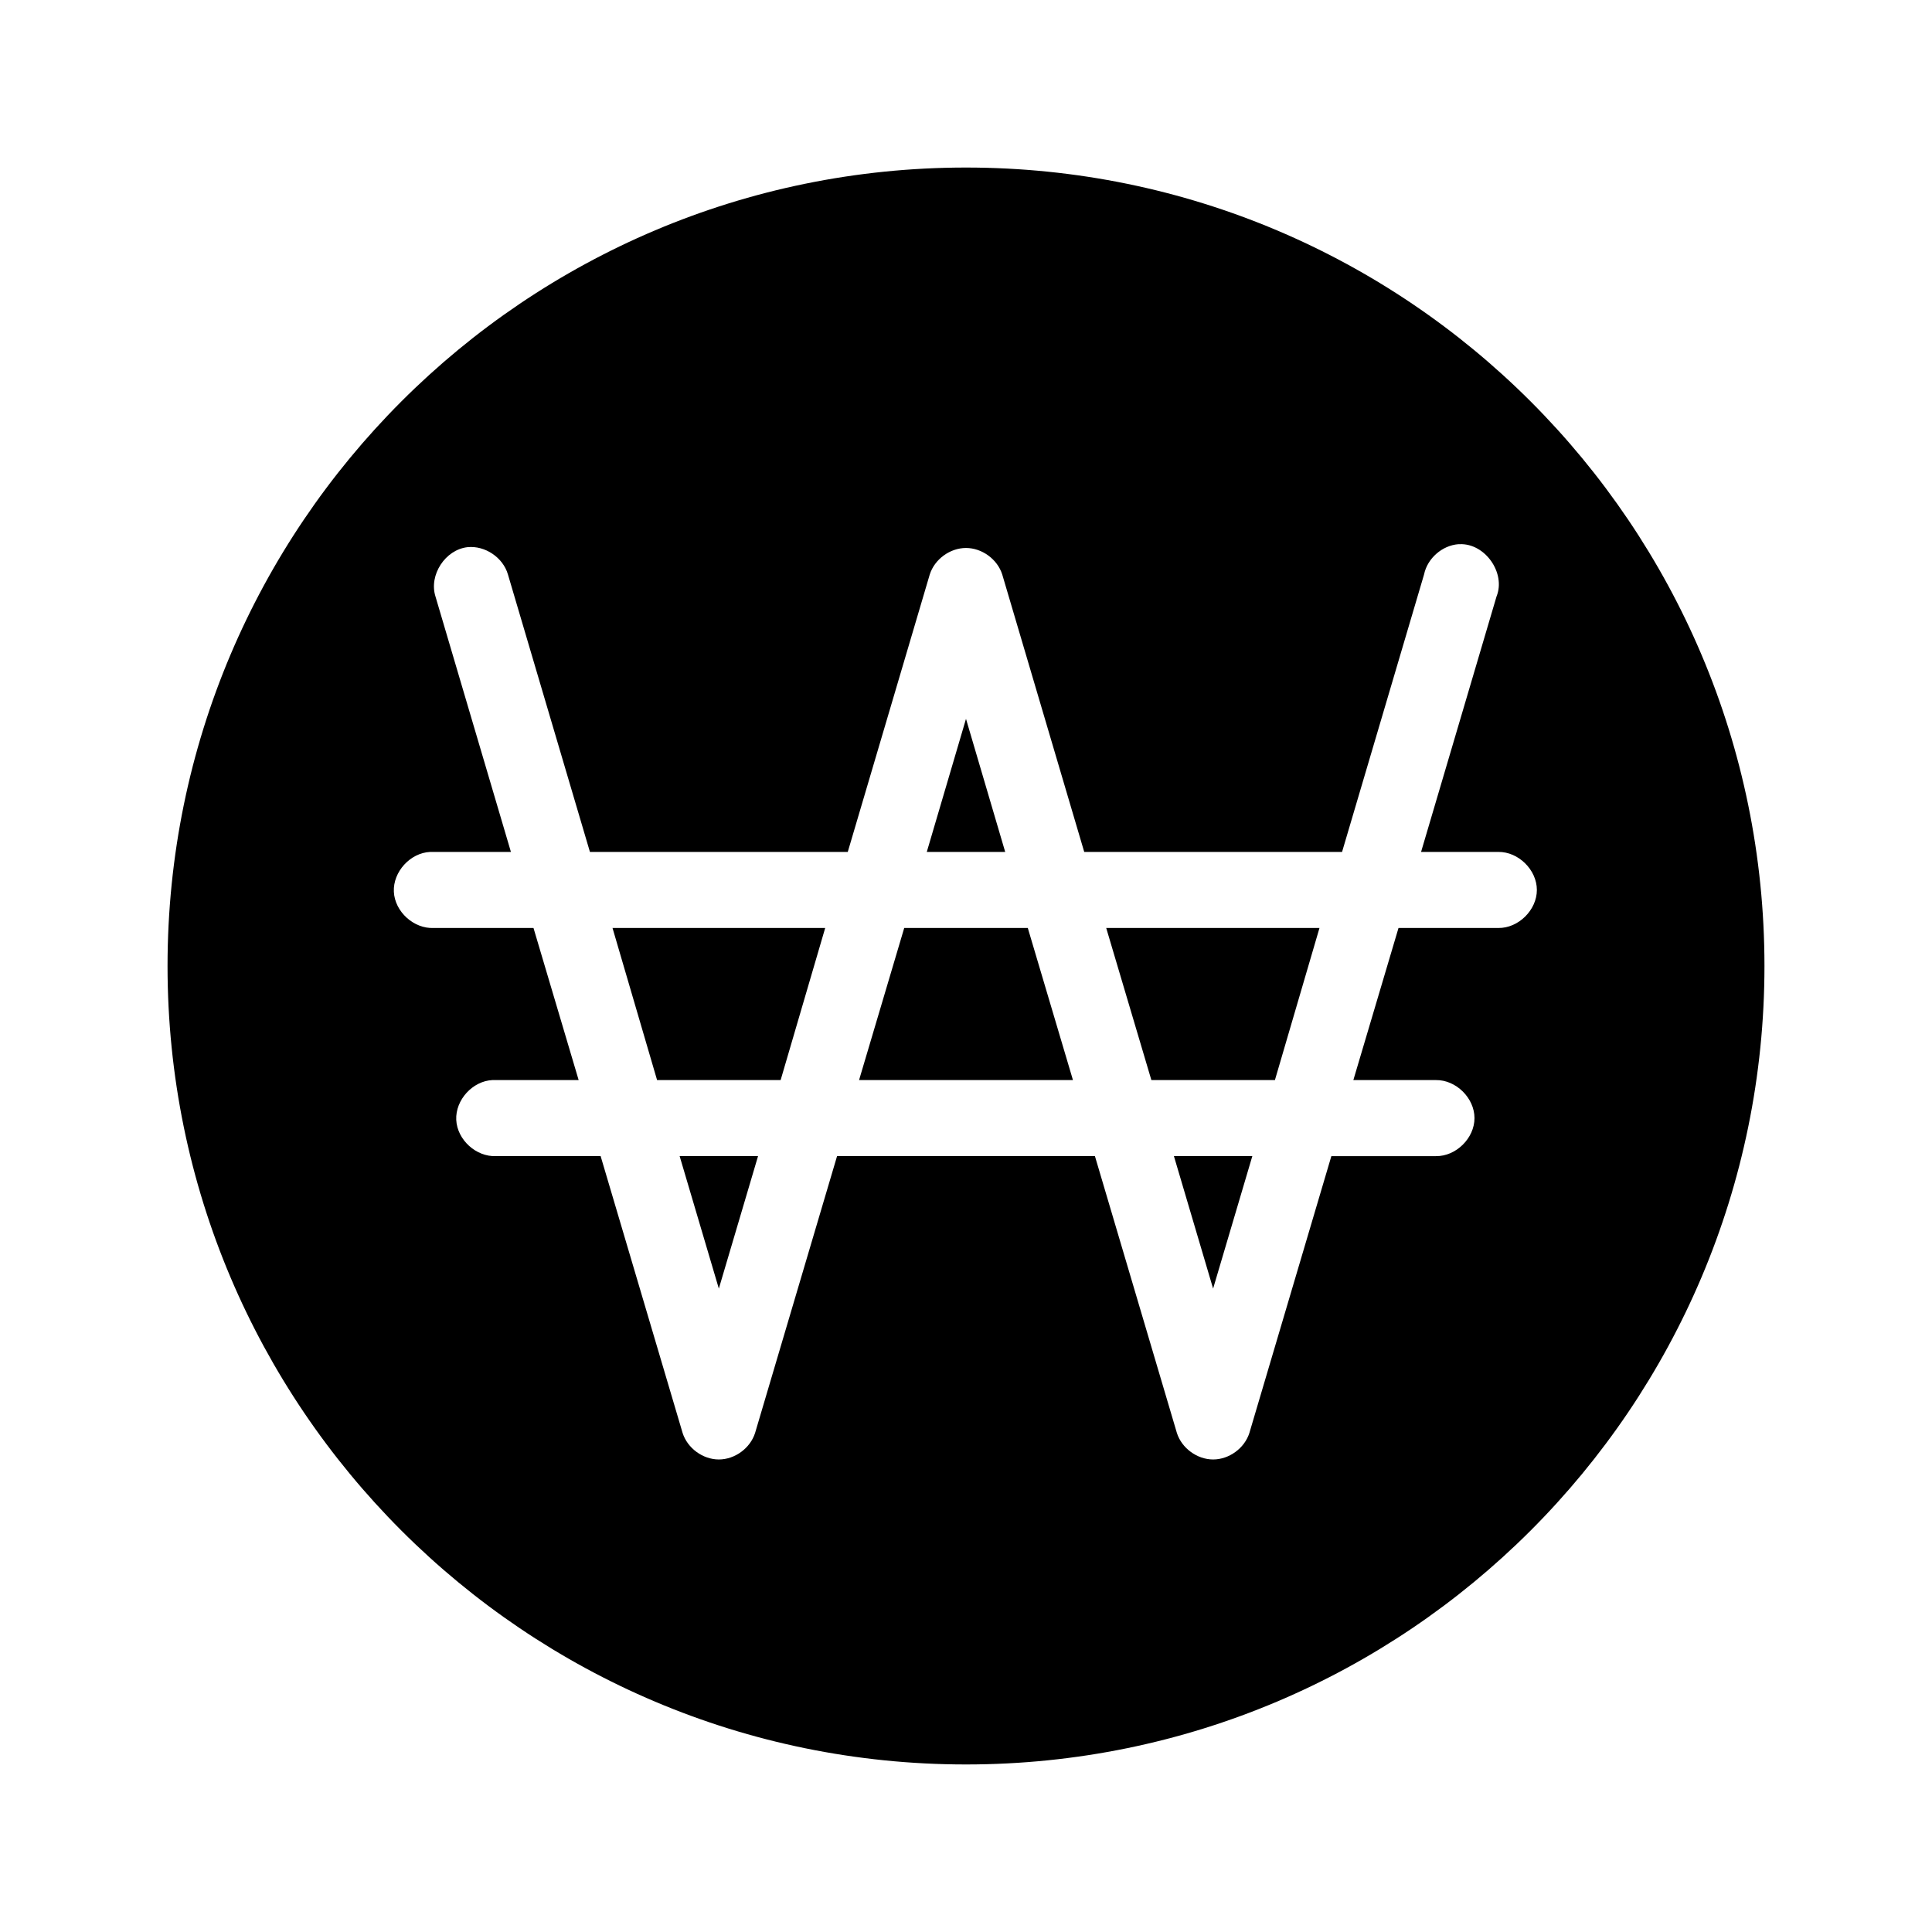
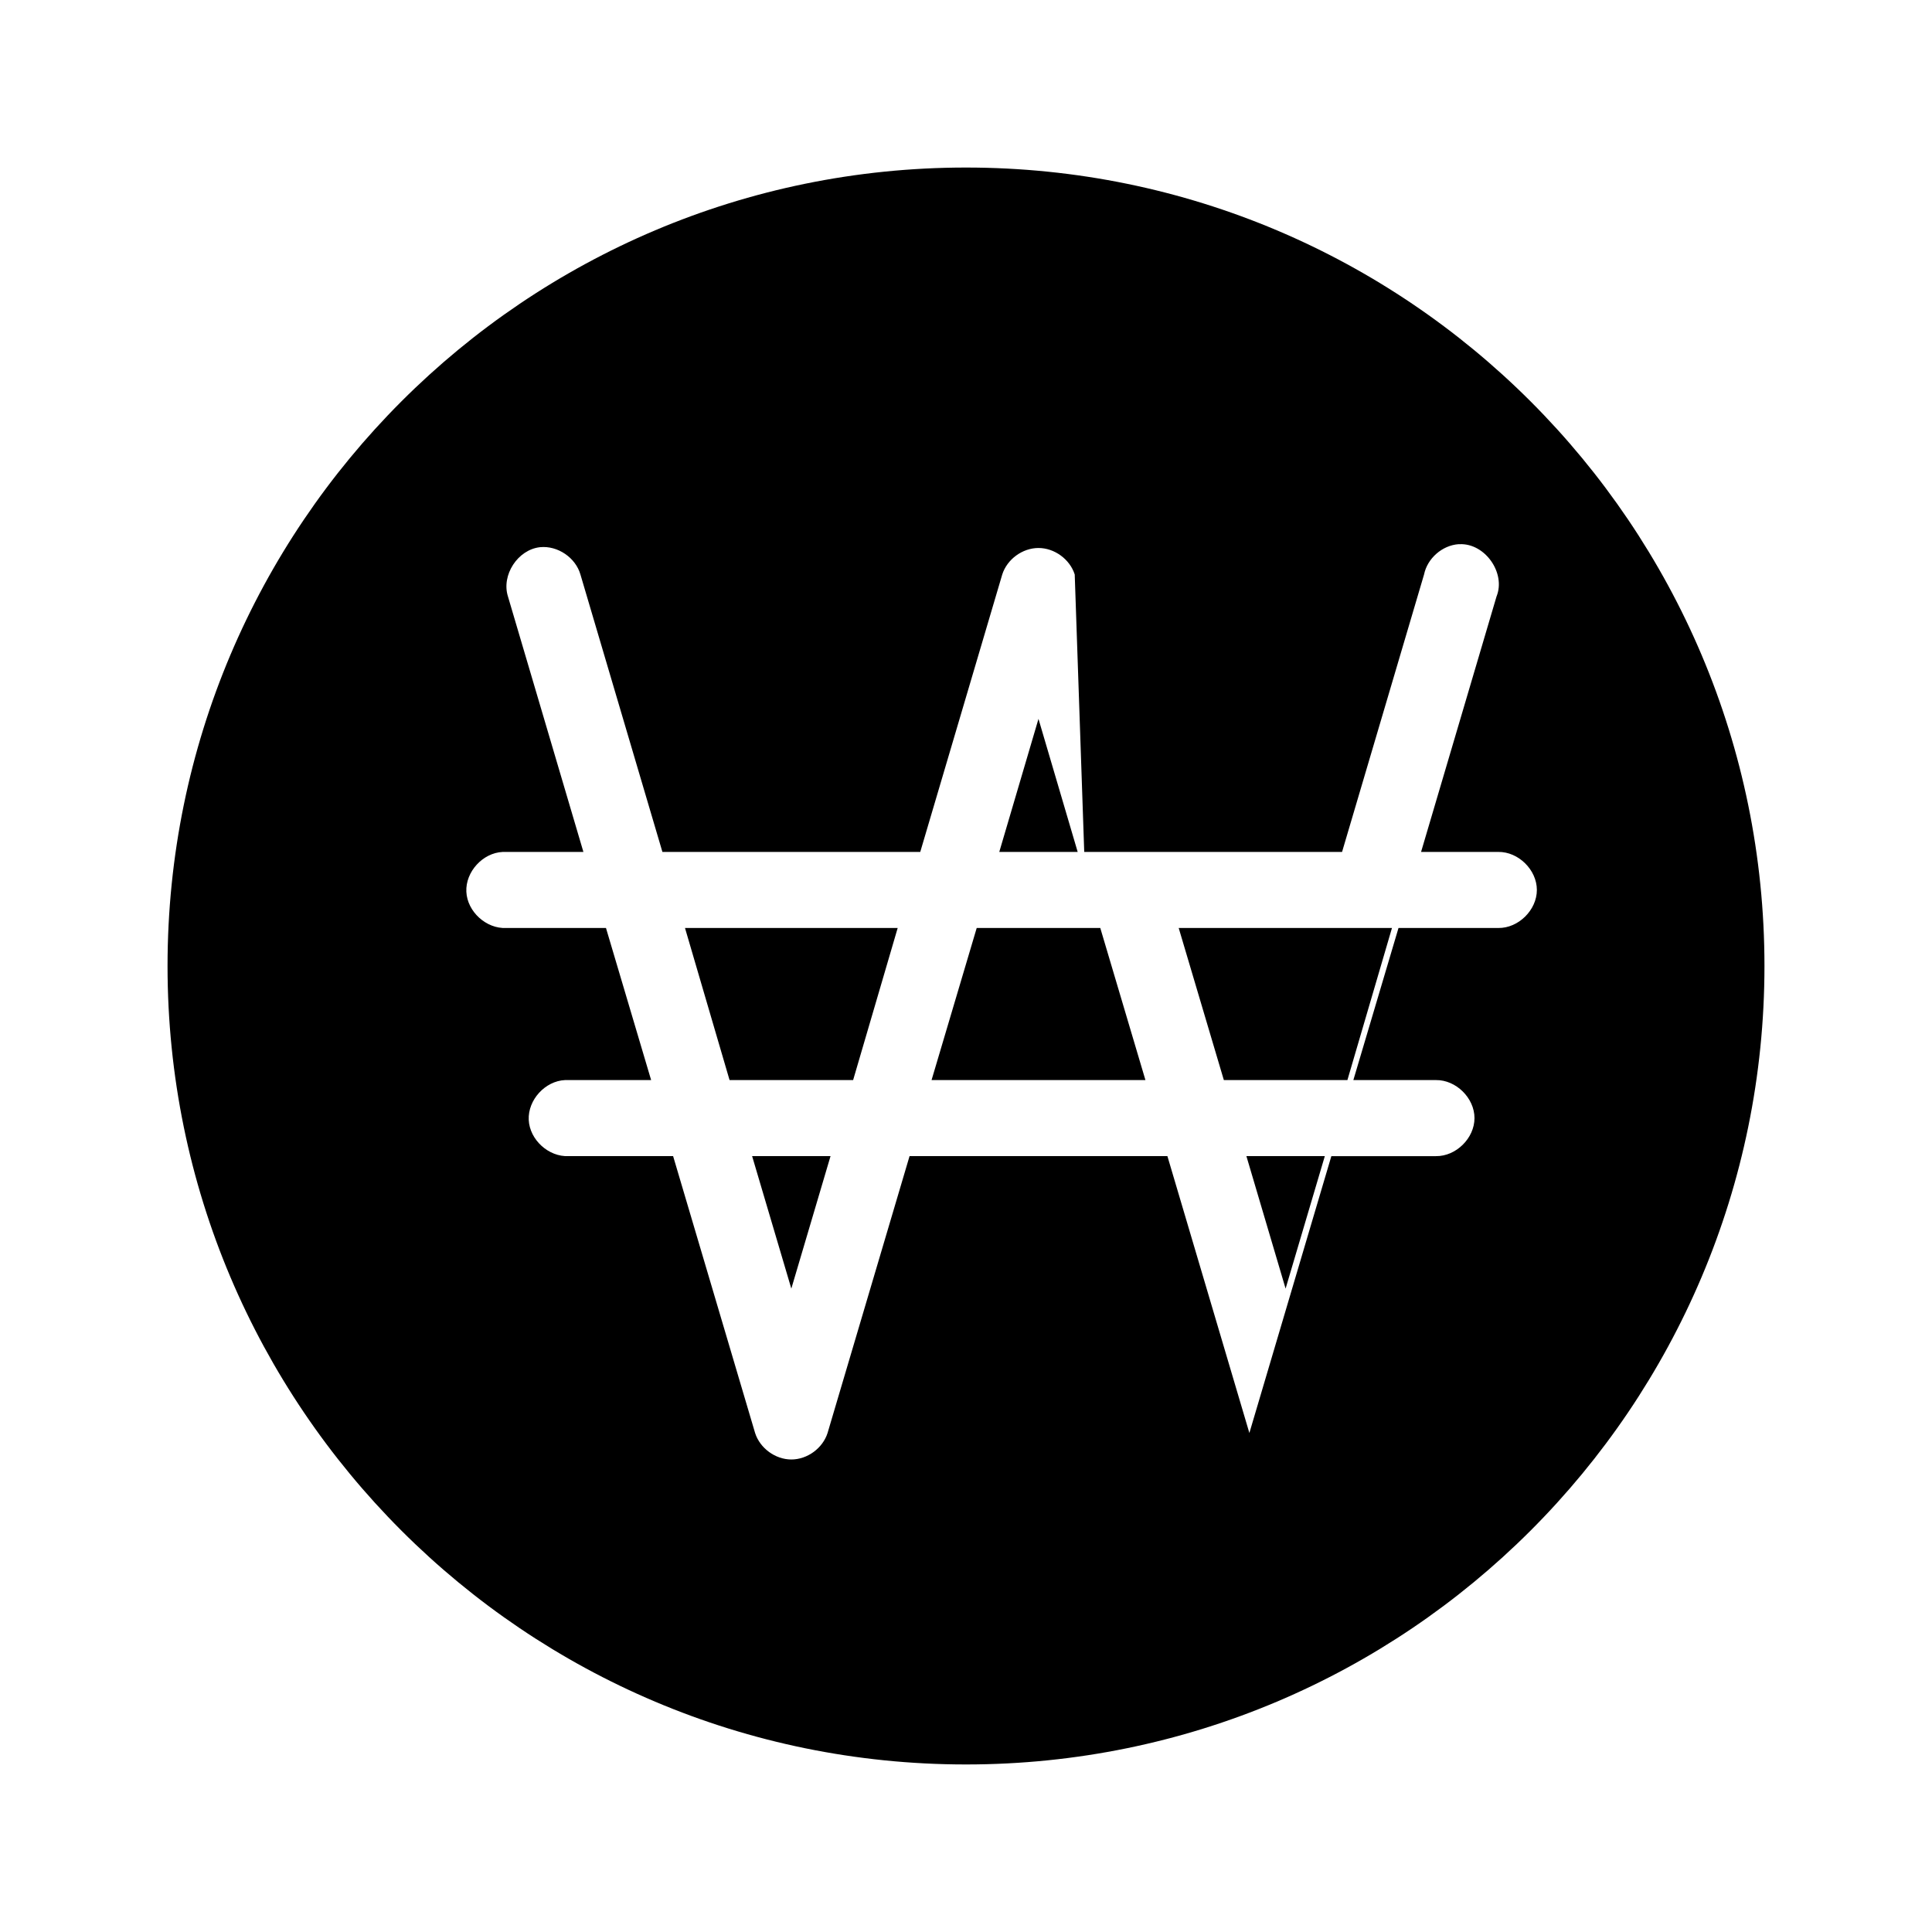
<svg xmlns="http://www.w3.org/2000/svg" fill="#000000" width="800px" height="800px" version="1.1" viewBox="144 144 512 512">
-   <path d="m400 188.4c-116.86 0-211.6 94.738-211.6 211.6s94.738 211.6 211.6 211.6 211.6-94.734 211.6-211.6-94.734-211.6-211.6-211.6zm31.332 181.37h68.328l21.727-73.523c0.871-4.262 4.793-7.711 9.133-8.031h0.316c6.707-0.281 12.281 7.637 9.762 13.855l-20 67.699h20.469c5.324-0.074 10.219 4.754 10.219 10.078 0 5.324-4.894 10.152-10.219 10.078h-26.449l-11.965 40.305h21.883c5.324-0.074 10.219 4.754 10.219 10.078 0 5.324-4.894 10.152-10.219 10.078h-27.711l-21.727 73.367c-1.285 4.035-5.359 7.019-9.605 7.019-4.242 0-8.32-2.981-9.605-7.023l-21.723-73.371h-68.332l-21.727 73.367c-1.285 4.043-5.359 7.027-9.602 7.027-4.242 0-8.32-2.981-9.605-7.023l-21.727-73.371h-27.711c-5.277 0.25-10.305-4.328-10.551-9.605-0.246-5.277 4.332-10.305 9.609-10.547 0.316-0.016 0.629-0.016 0.945 0h21.883l-11.965-40.305h-26.449c-5.277 0.25-10.309-4.324-10.555-9.602-0.246-5.277 4.332-10.305 9.609-10.551 0.316-0.016 0.629-0.016 0.945 0h20.469l-19.996-67.699c-1.797-5.664 2.598-12.418 8.5-13.066 4.652-0.473 9.414 2.746 10.707 7.242l21.727 73.523h68.328l21.727-73.523c1.285-4.043 5.359-7.027 9.605-7.027 4.242 0 8.32 2.981 9.605 7.023m-9.605 38.262-10.391 35.266h20.781zm-93.676 55.418 11.809 40.305h32.746l11.809-40.305zm77.305 0-11.965 40.305h56.68l-11.965-40.305zm53.531 0 11.965 40.305h32.746l11.809-40.305zm-113.05 60.457 10.391 35.109 10.391-35.109zm130.99 0 10.387 35.109 10.395-35.109z" />
+   <path d="m400 188.4c-116.86 0-211.6 94.738-211.6 211.6s94.738 211.6 211.6 211.6 211.6-94.734 211.6-211.6-94.734-211.6-211.6-211.6zm31.332 181.37h68.328l21.727-73.523c0.871-4.262 4.793-7.711 9.133-8.031h0.316c6.707-0.281 12.281 7.637 9.762 13.855l-20 67.699h20.469c5.324-0.074 10.219 4.754 10.219 10.078 0 5.324-4.894 10.152-10.219 10.078h-26.449l-11.965 40.305h21.883c5.324-0.074 10.219 4.754 10.219 10.078 0 5.324-4.894 10.152-10.219 10.078h-27.711l-21.727 73.367l-21.723-73.371h-68.332l-21.727 73.367c-1.285 4.043-5.359 7.027-9.602 7.027-4.242 0-8.32-2.981-9.605-7.023l-21.727-73.371h-27.711c-5.277 0.25-10.305-4.328-10.551-9.605-0.246-5.277 4.332-10.305 9.609-10.547 0.316-0.016 0.629-0.016 0.945 0h21.883l-11.965-40.305h-26.449c-5.277 0.25-10.309-4.324-10.555-9.602-0.246-5.277 4.332-10.305 9.609-10.551 0.316-0.016 0.629-0.016 0.945 0h20.469l-19.996-67.699c-1.797-5.664 2.598-12.418 8.5-13.066 4.652-0.473 9.414 2.746 10.707 7.242l21.727 73.523h68.328l21.727-73.523c1.285-4.043 5.359-7.027 9.605-7.027 4.242 0 8.32 2.981 9.605 7.023m-9.605 38.262-10.391 35.266h20.781zm-93.676 55.418 11.809 40.305h32.746l11.809-40.305zm77.305 0-11.965 40.305h56.68l-11.965-40.305zm53.531 0 11.965 40.305h32.746l11.809-40.305zm-113.05 60.457 10.391 35.109 10.391-35.109zm130.99 0 10.387 35.109 10.395-35.109z" />
</svg>